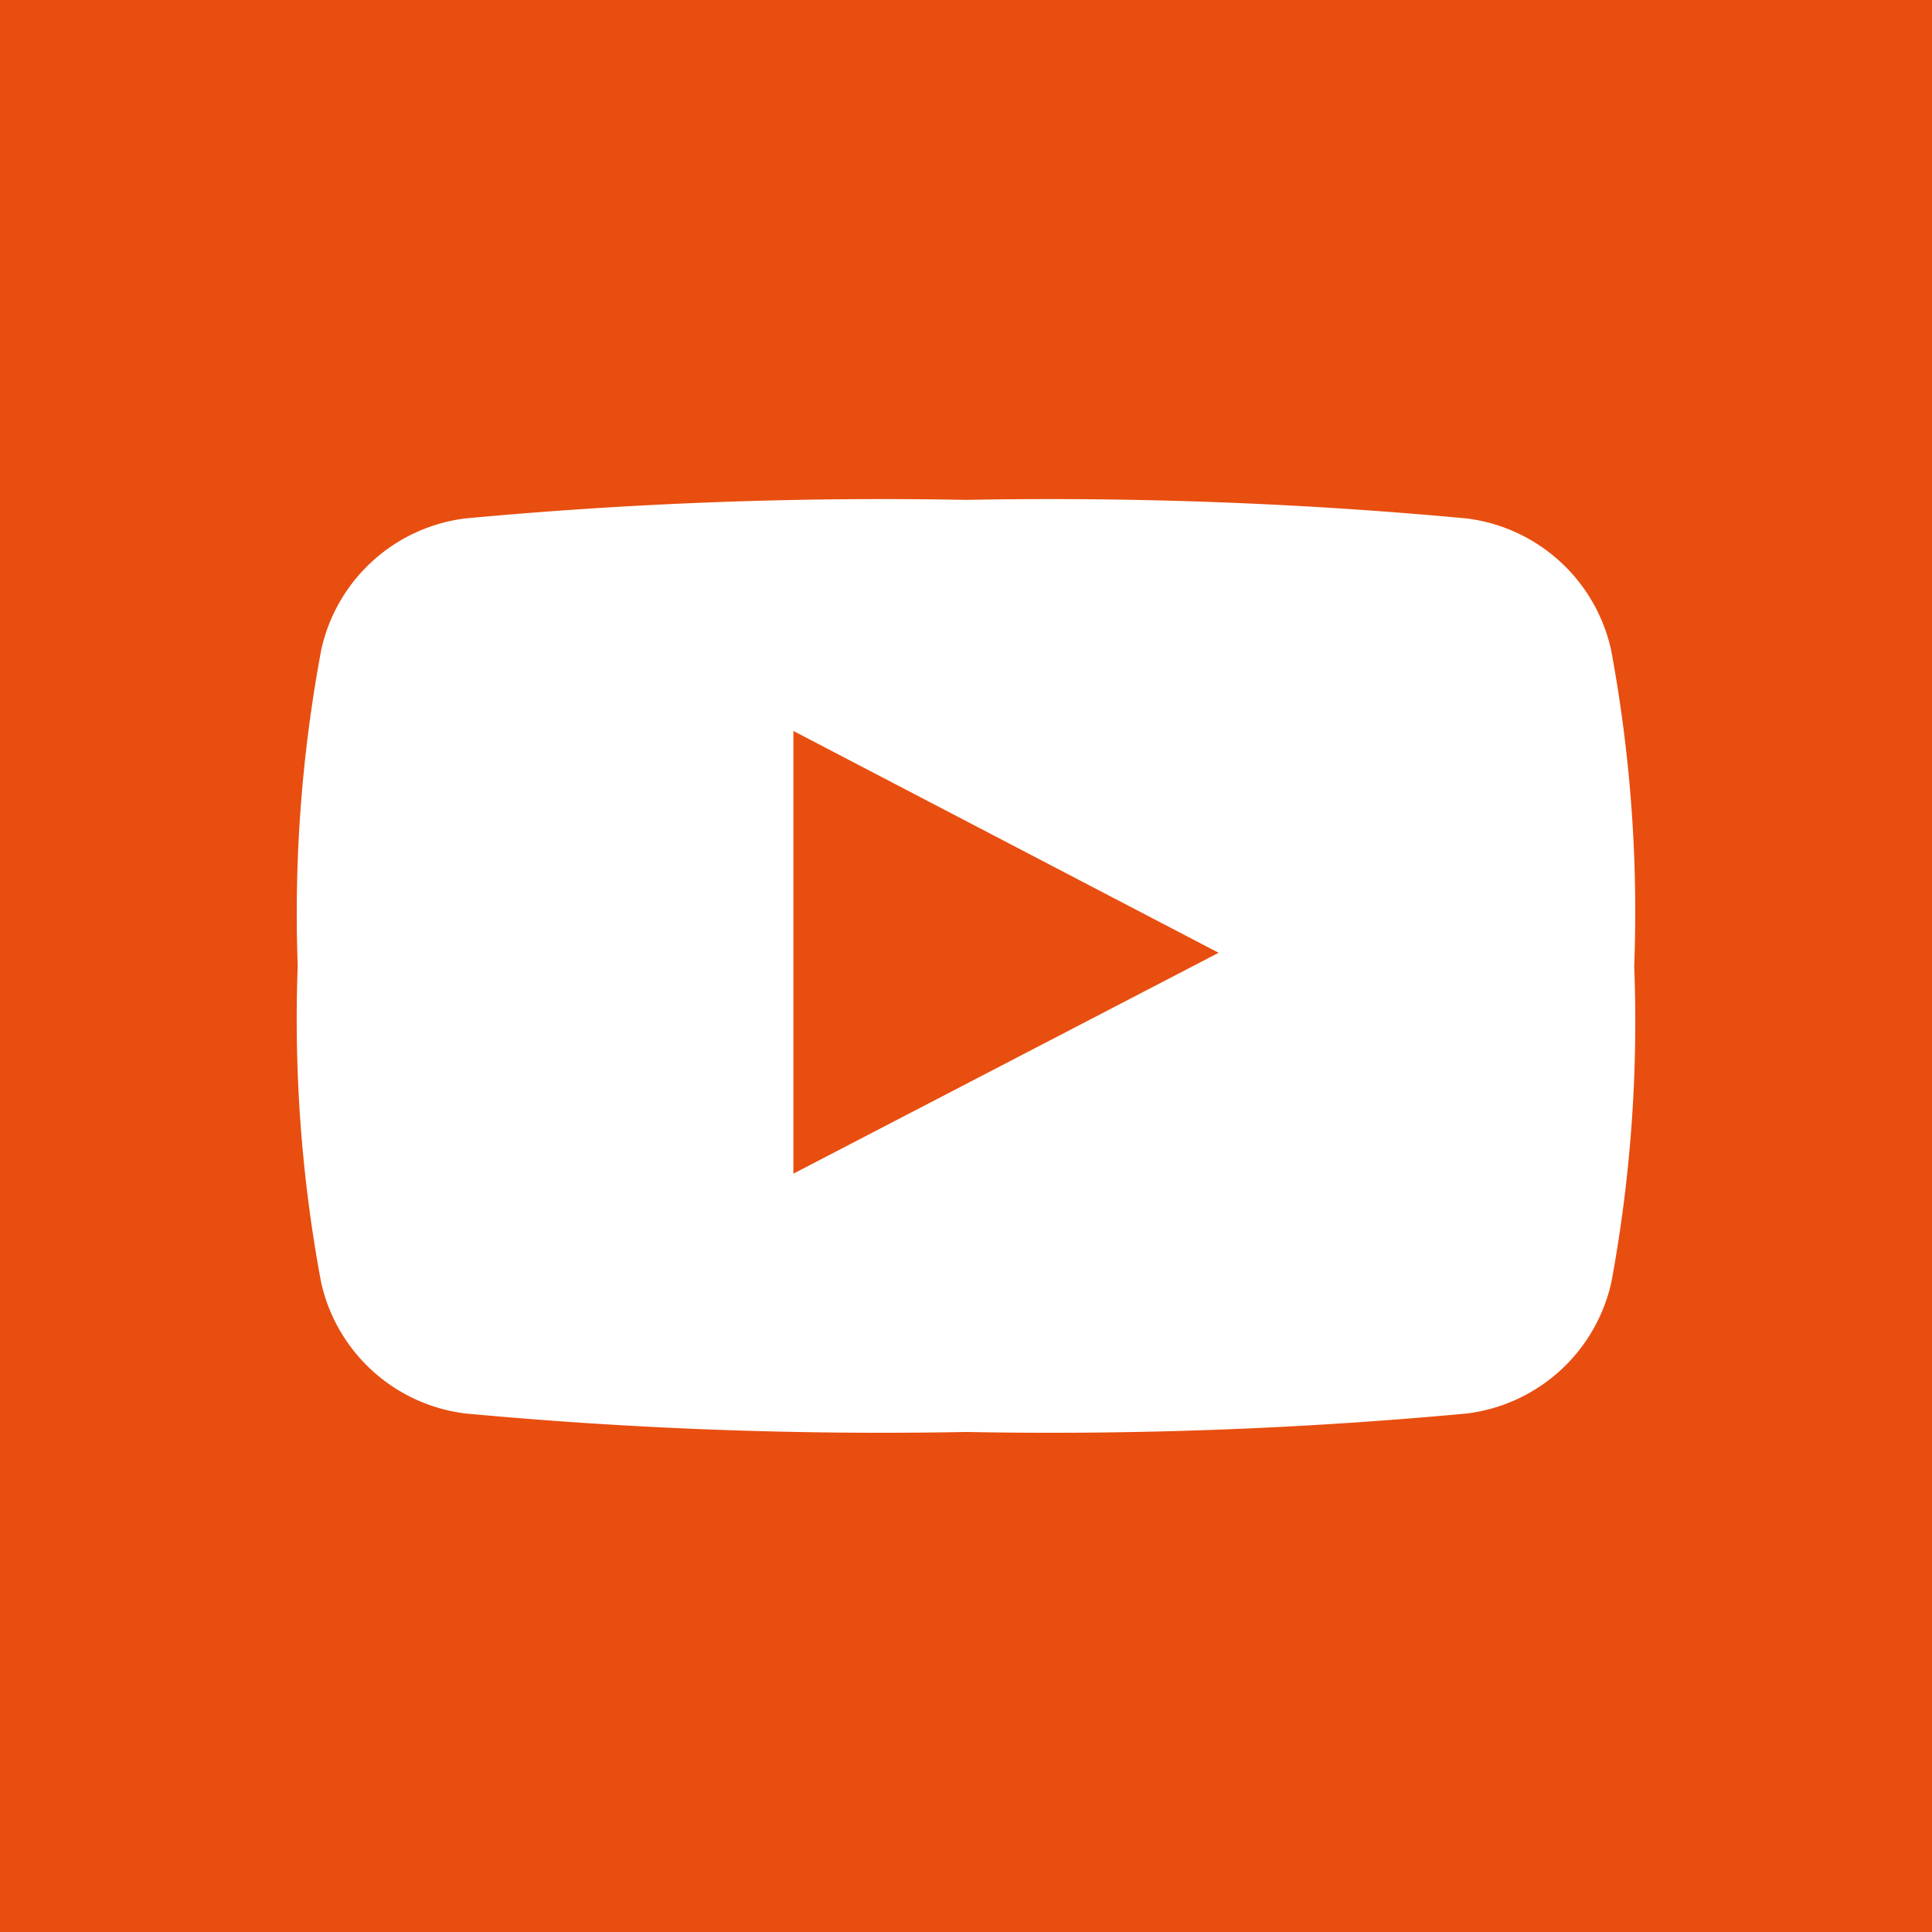
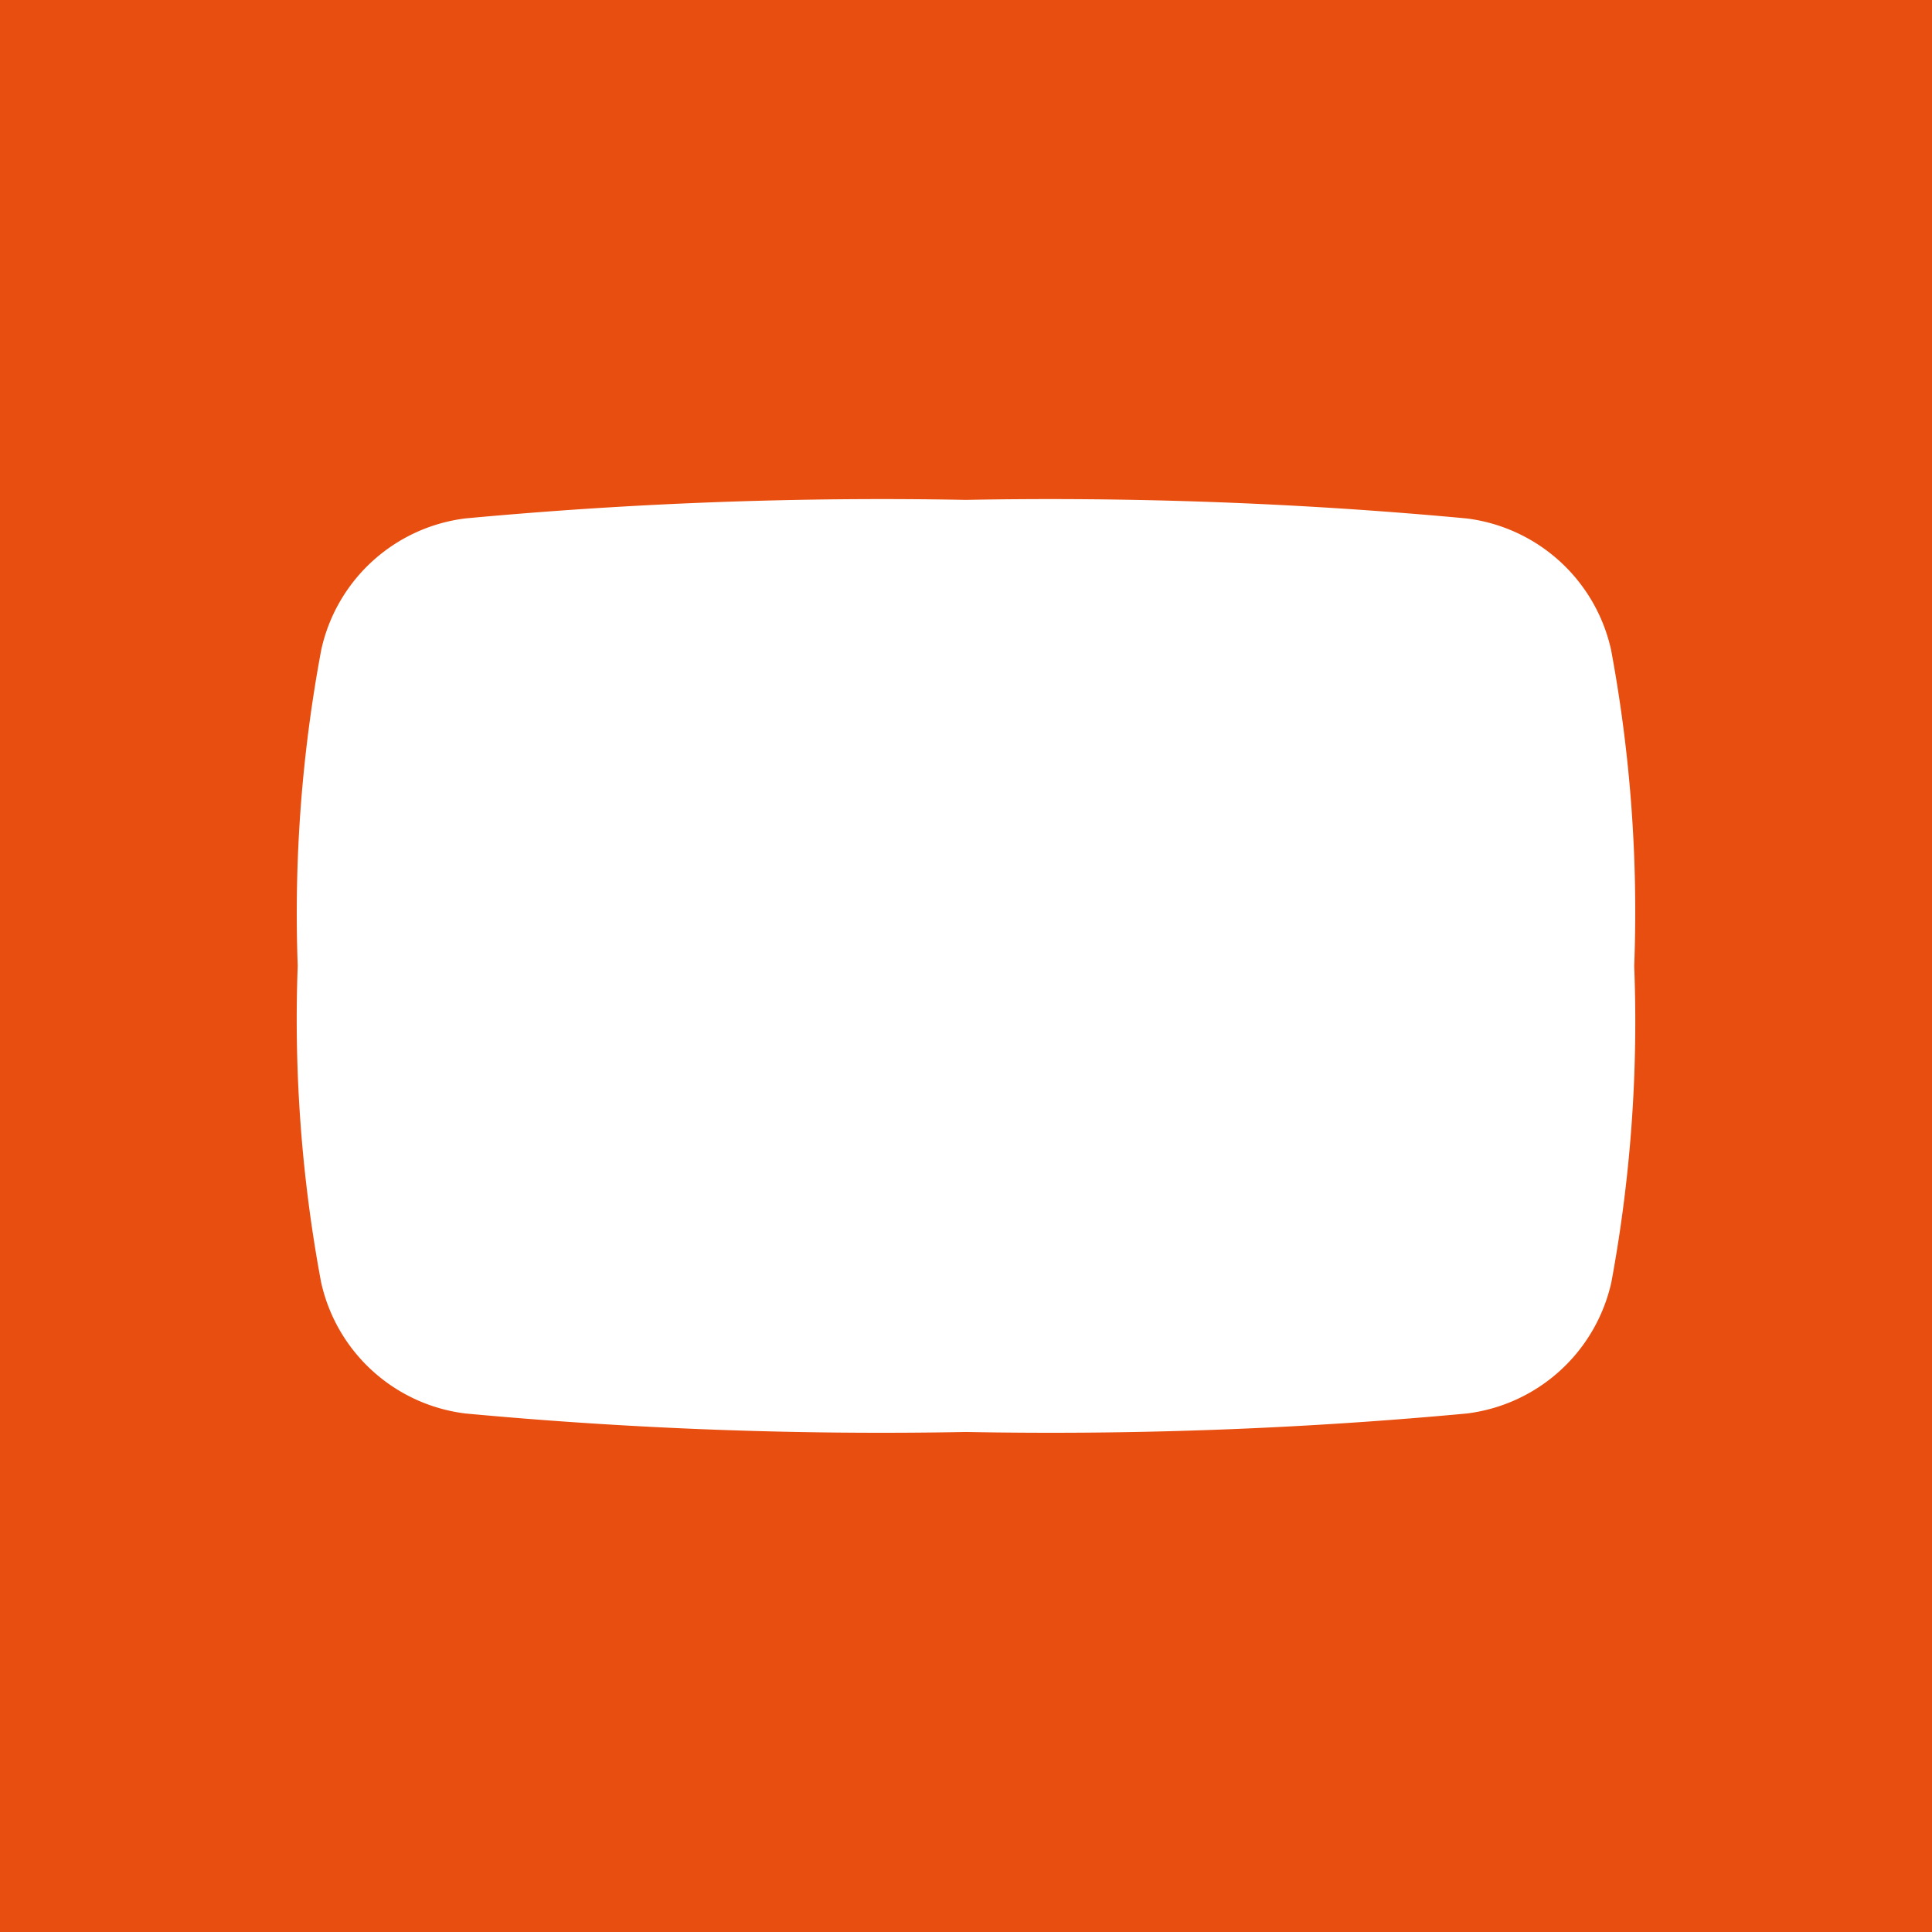
<svg xmlns="http://www.w3.org/2000/svg" id="_003-youtube" data-name="003-youtube" width="26.243" height="26.243" viewBox="0 0 26.243 26.243">
  <path id="Path_13" data-name="Path 13" d="M0,0V26.243H26.243V0ZM21.888,17.416A2.3,2.3,0,0,1,19.924,19.2a61.042,61.042,0,0,1-6.8.251,61.052,61.052,0,0,1-6.8-.251,2.294,2.294,0,0,1-1.963-1.786,19.428,19.428,0,0,1-.317-4.295,19.441,19.441,0,0,1,.32-4.294A2.293,2.293,0,0,1,6.32,7.042a61.076,61.076,0,0,1,6.8-.252,61.068,61.068,0,0,1,6.8.252,2.3,2.3,0,0,1,1.964,1.786,19.424,19.424,0,0,1,.314,4.294A19.446,19.446,0,0,1,21.888,17.416Z" fill="#e84e0f" fill-rule="evenodd" />
-   <path id="Path_14" data-name="Path 14" d="M186.855,178.238l5.776-3-5.776-3.013Z" transform="translate(-176.078 -162.296)" fill="#e84e0f" fill-rule="evenodd" />
</svg>